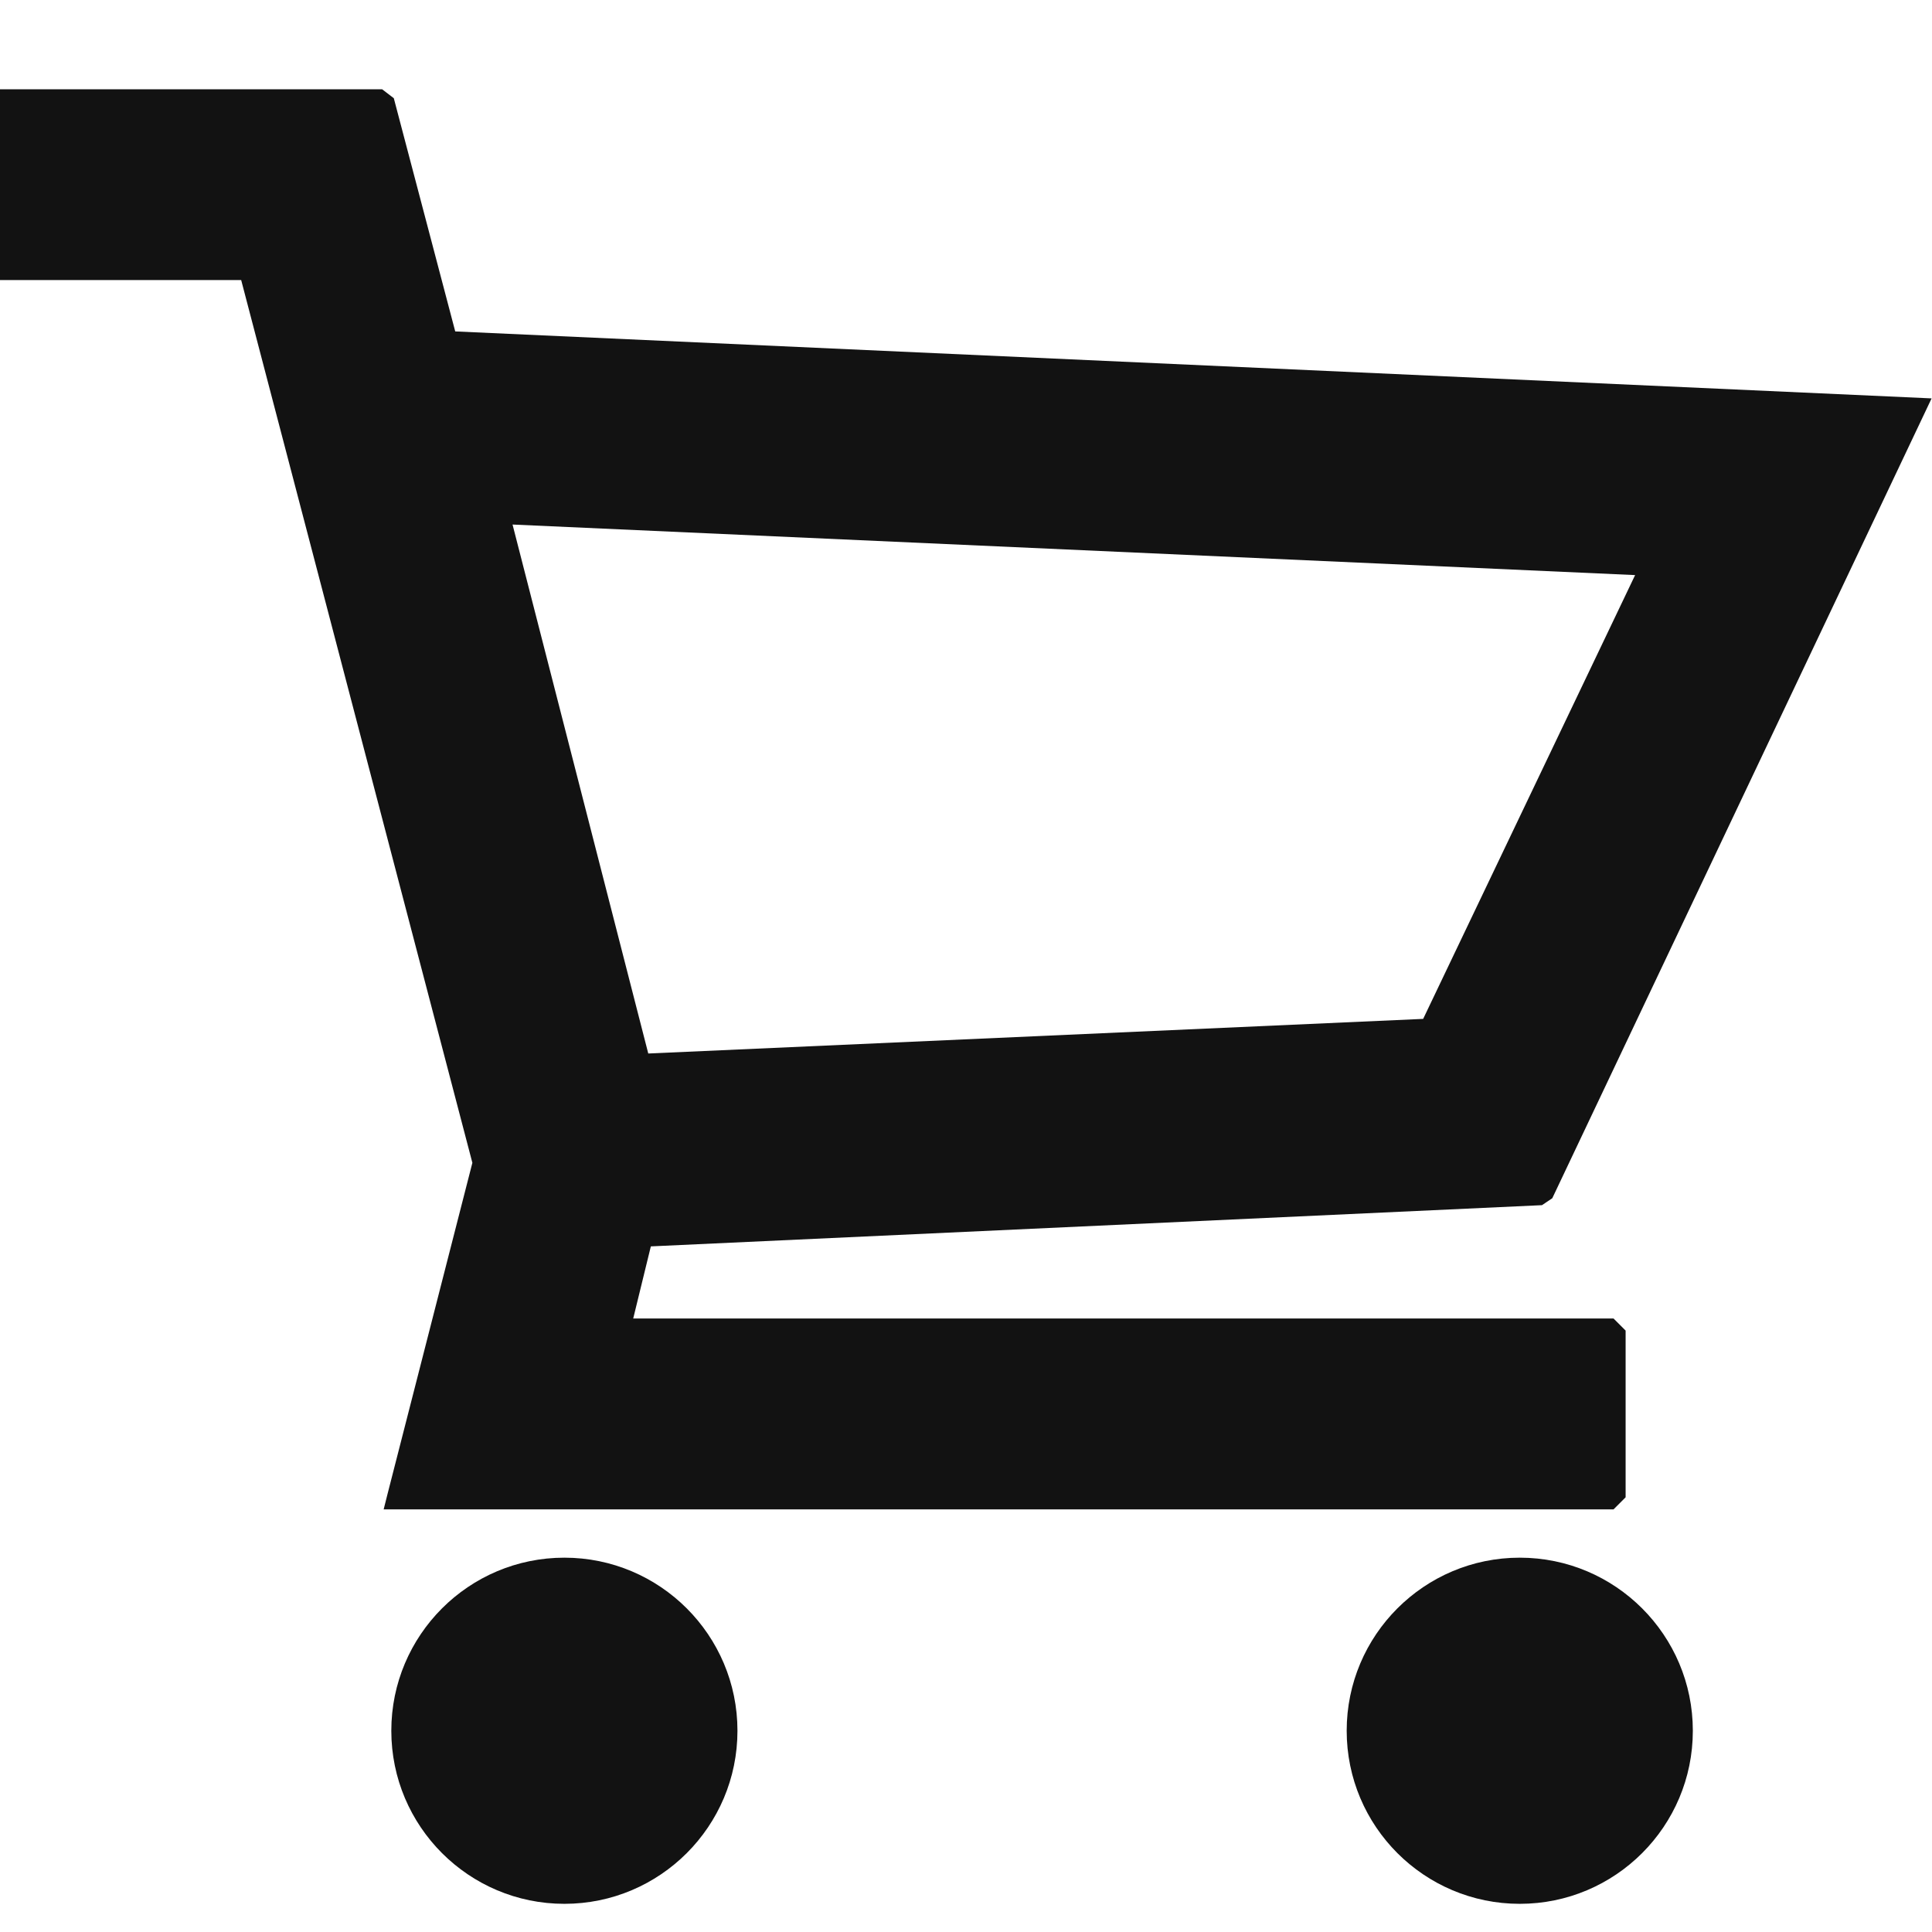
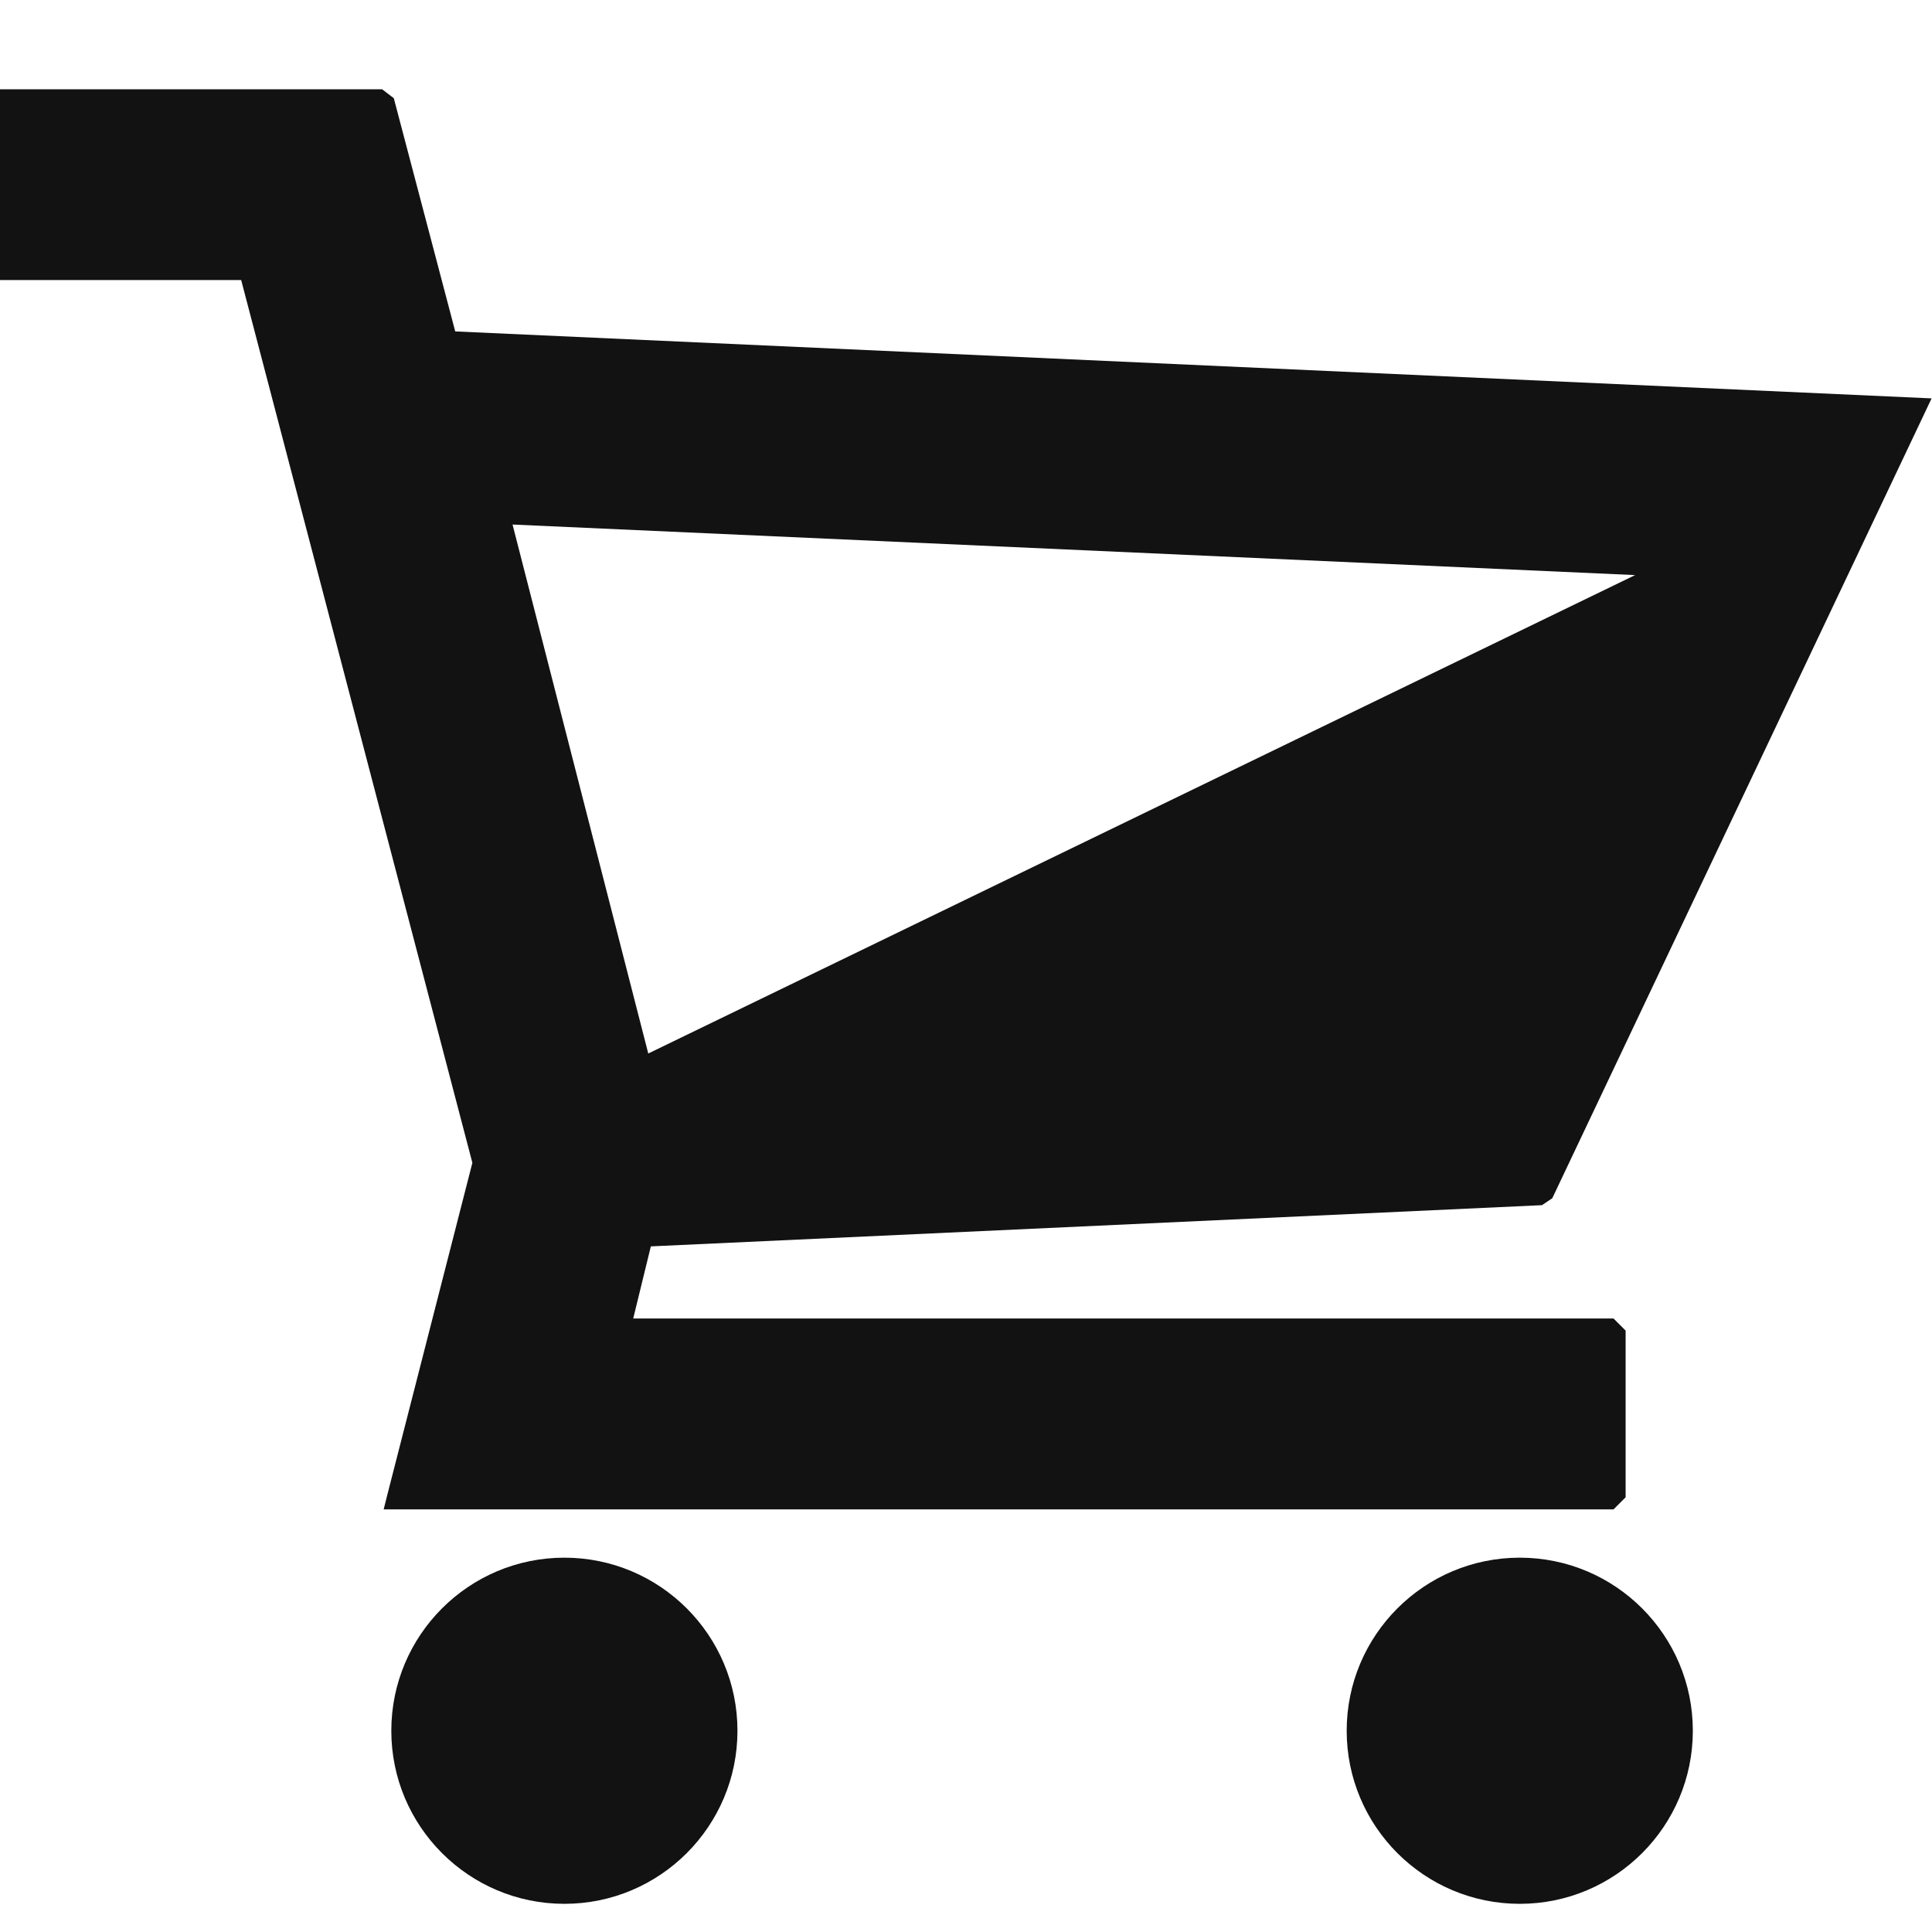
<svg xmlns="http://www.w3.org/2000/svg" width="24" height="24" viewBox="0 0 24 24">
-   <path fill="#121212" d="M7.866,16.379 L20.044,16.379 L20.194,16.529 L20.194,18.6 L20.044,18.75 L4.766,18.75 L4.813,18.563 L5.868,14.445 L2.996,3.479 L-0,3.479 L-0.15,3.329 L-0.15,1.259 L-0,1.109 L4.747,1.109 L4.892,1.22 L5.655,4.117 L23.995,4.949 L19.283,14.885 L19.155,14.971 L8.085,15.483 L7.866,16.379 Z M20.312,7.144 L6.367,6.516 L8.053,13.087 L17.679,12.657 L20.312,7.144 Z M9.161,21.5 C9.161,22.687 8.198,23.65 7.011,23.65 C5.824,23.65 4.861,22.687 4.861,21.5 C4.861,20.313 5.824,19.35 7.011,19.35 C8.198,19.35 9.161,20.313 9.161,21.5 Z M18.879,23.65 C17.692,23.65 16.729,22.687 16.729,21.5 C16.729,20.313 17.692,19.35 18.879,19.35 C20.066,19.35 21.029,20.313 21.029,21.5 C21.029,22.687 20.066,23.65 18.879,23.65 Z" />
+   <path fill="#121212" d="M7.866,16.379 L20.044,16.379 L20.194,16.529 L20.194,18.6 L20.044,18.75 L4.766,18.75 L4.813,18.563 L5.868,14.445 L2.996,3.479 L-0,3.479 L-0.15,3.329 L-0.15,1.259 L-0,1.109 L4.747,1.109 L4.892,1.22 L5.655,4.117 L23.995,4.949 L19.283,14.885 L19.155,14.971 L8.085,15.483 L7.866,16.379 Z M20.312,7.144 L6.367,6.516 L8.053,13.087 L20.312,7.144 Z M9.161,21.5 C9.161,22.687 8.198,23.65 7.011,23.65 C5.824,23.65 4.861,22.687 4.861,21.5 C4.861,20.313 5.824,19.35 7.011,19.35 C8.198,19.35 9.161,20.313 9.161,21.5 Z M18.879,23.65 C17.692,23.65 16.729,22.687 16.729,21.5 C16.729,20.313 17.692,19.35 18.879,19.35 C20.066,19.35 21.029,20.313 21.029,21.5 C21.029,22.687 20.066,23.65 18.879,23.65 Z" />
</svg>